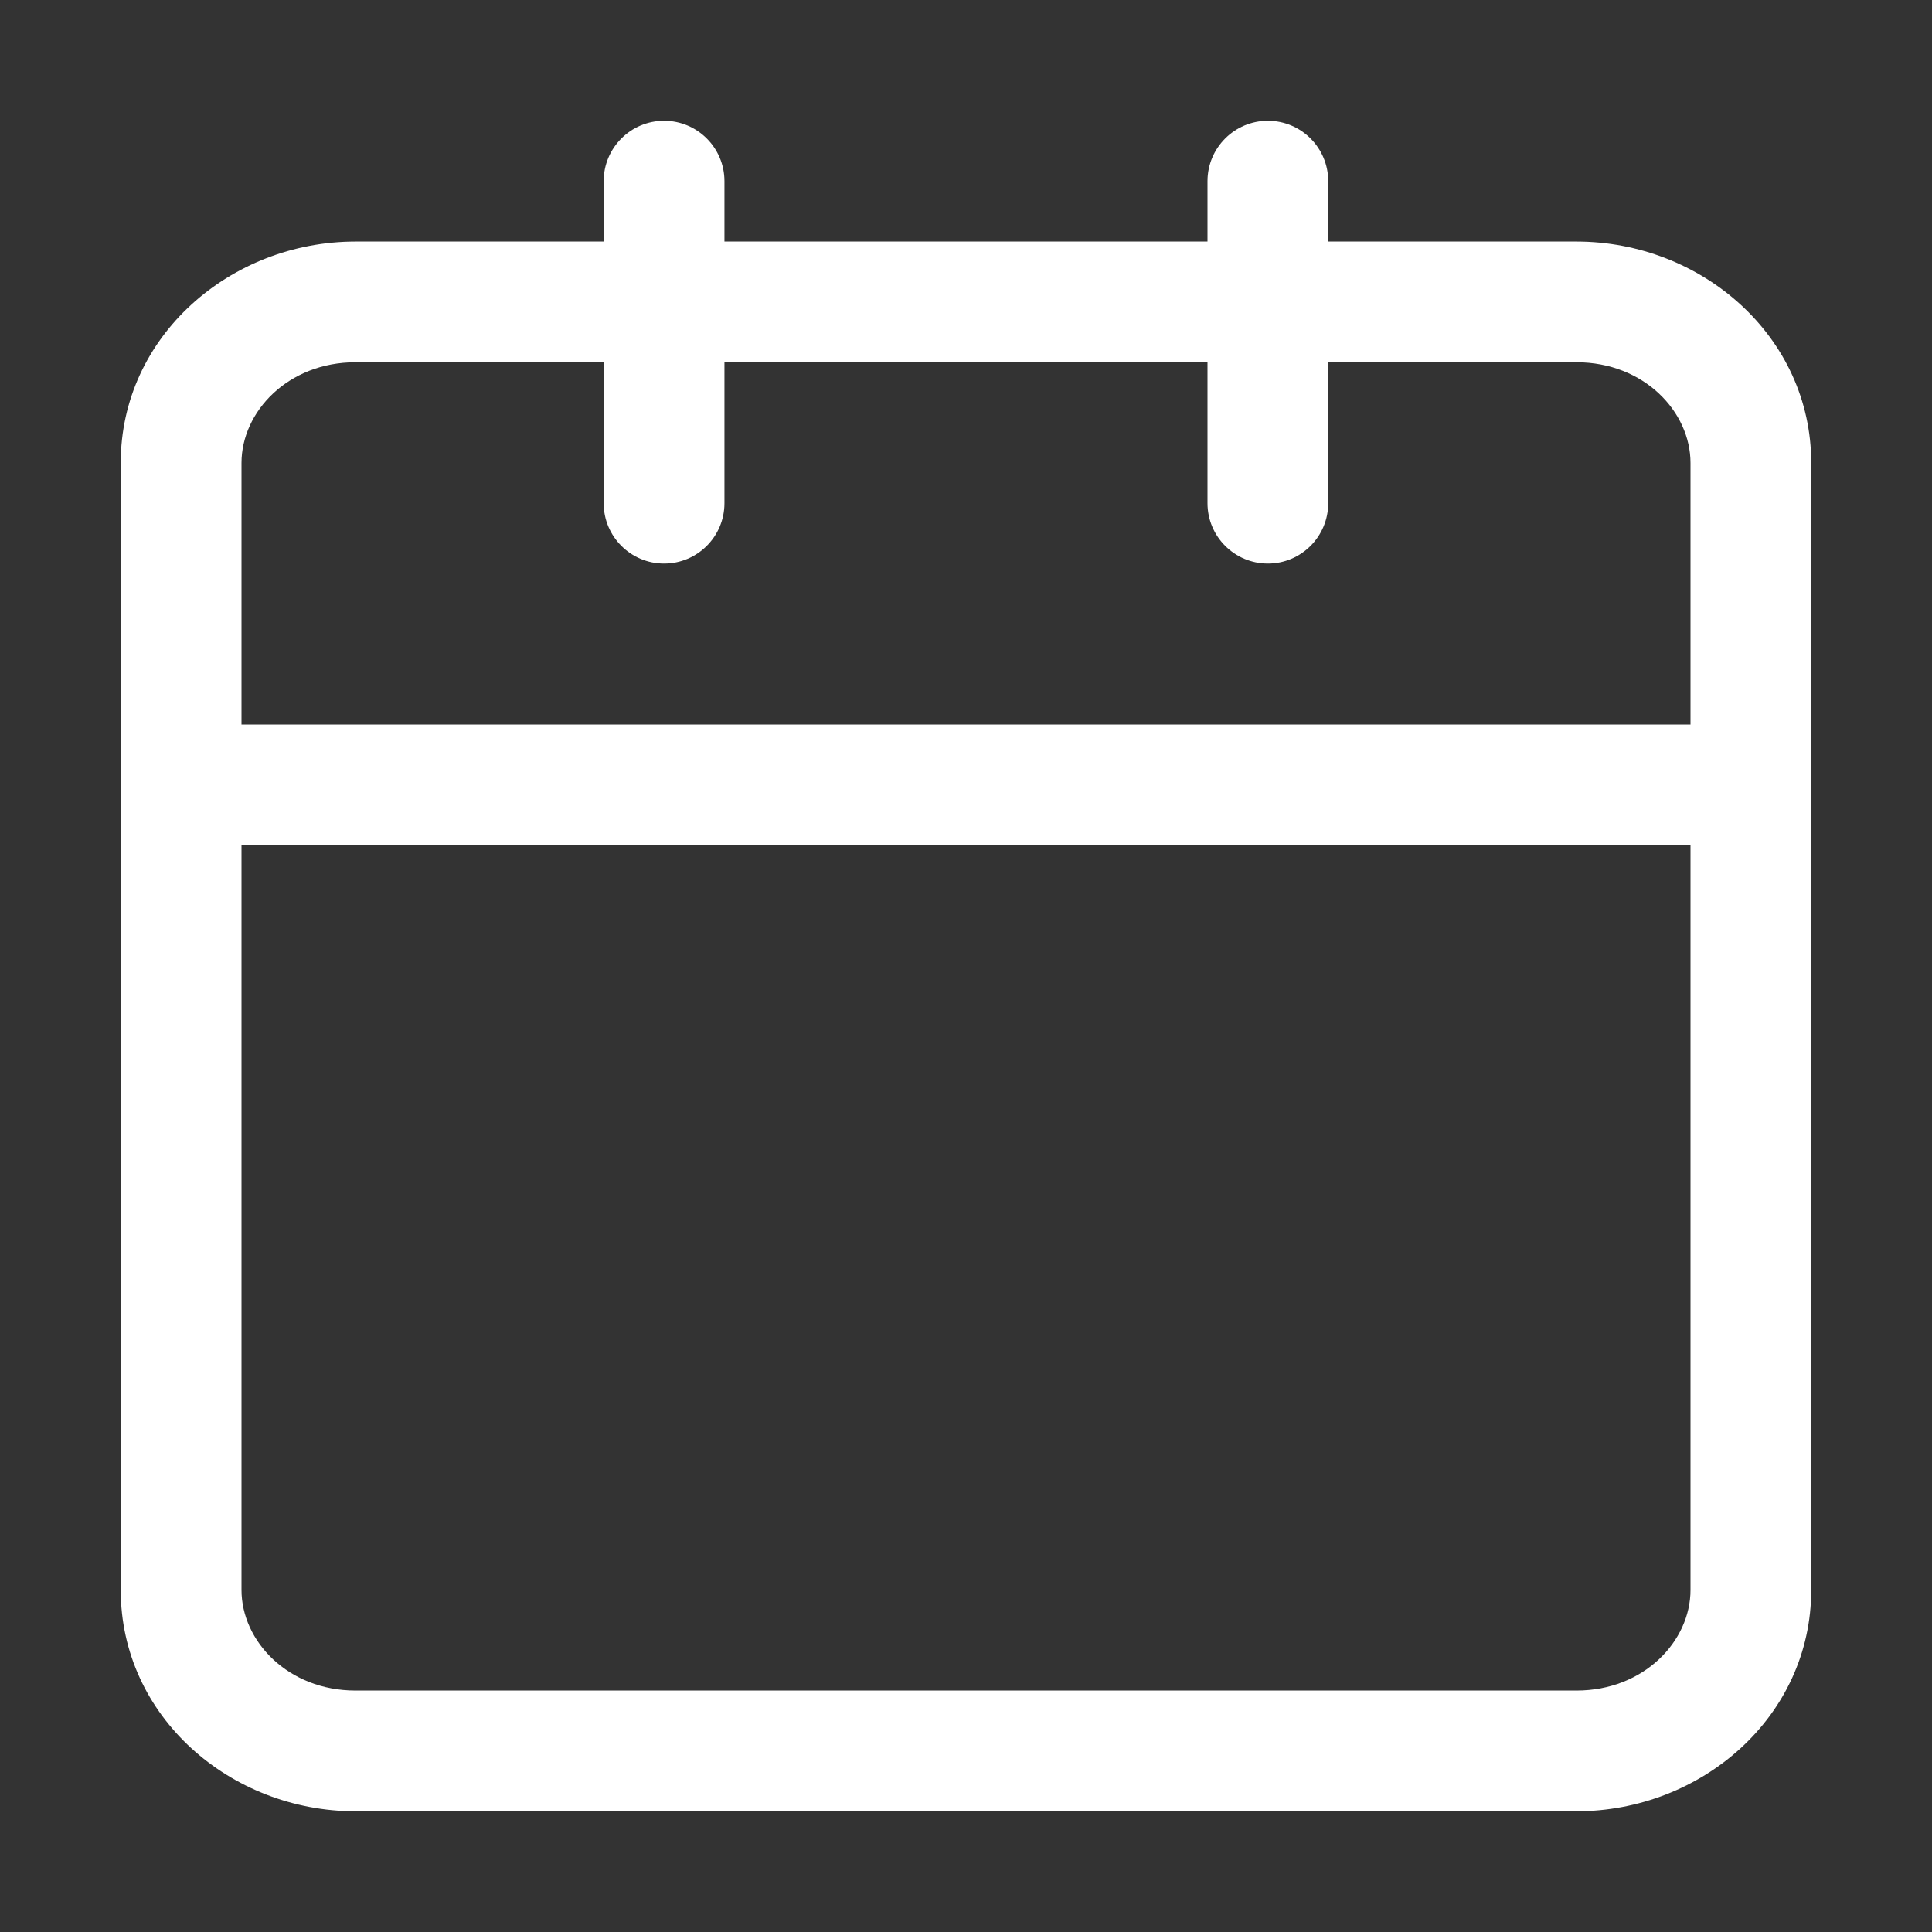
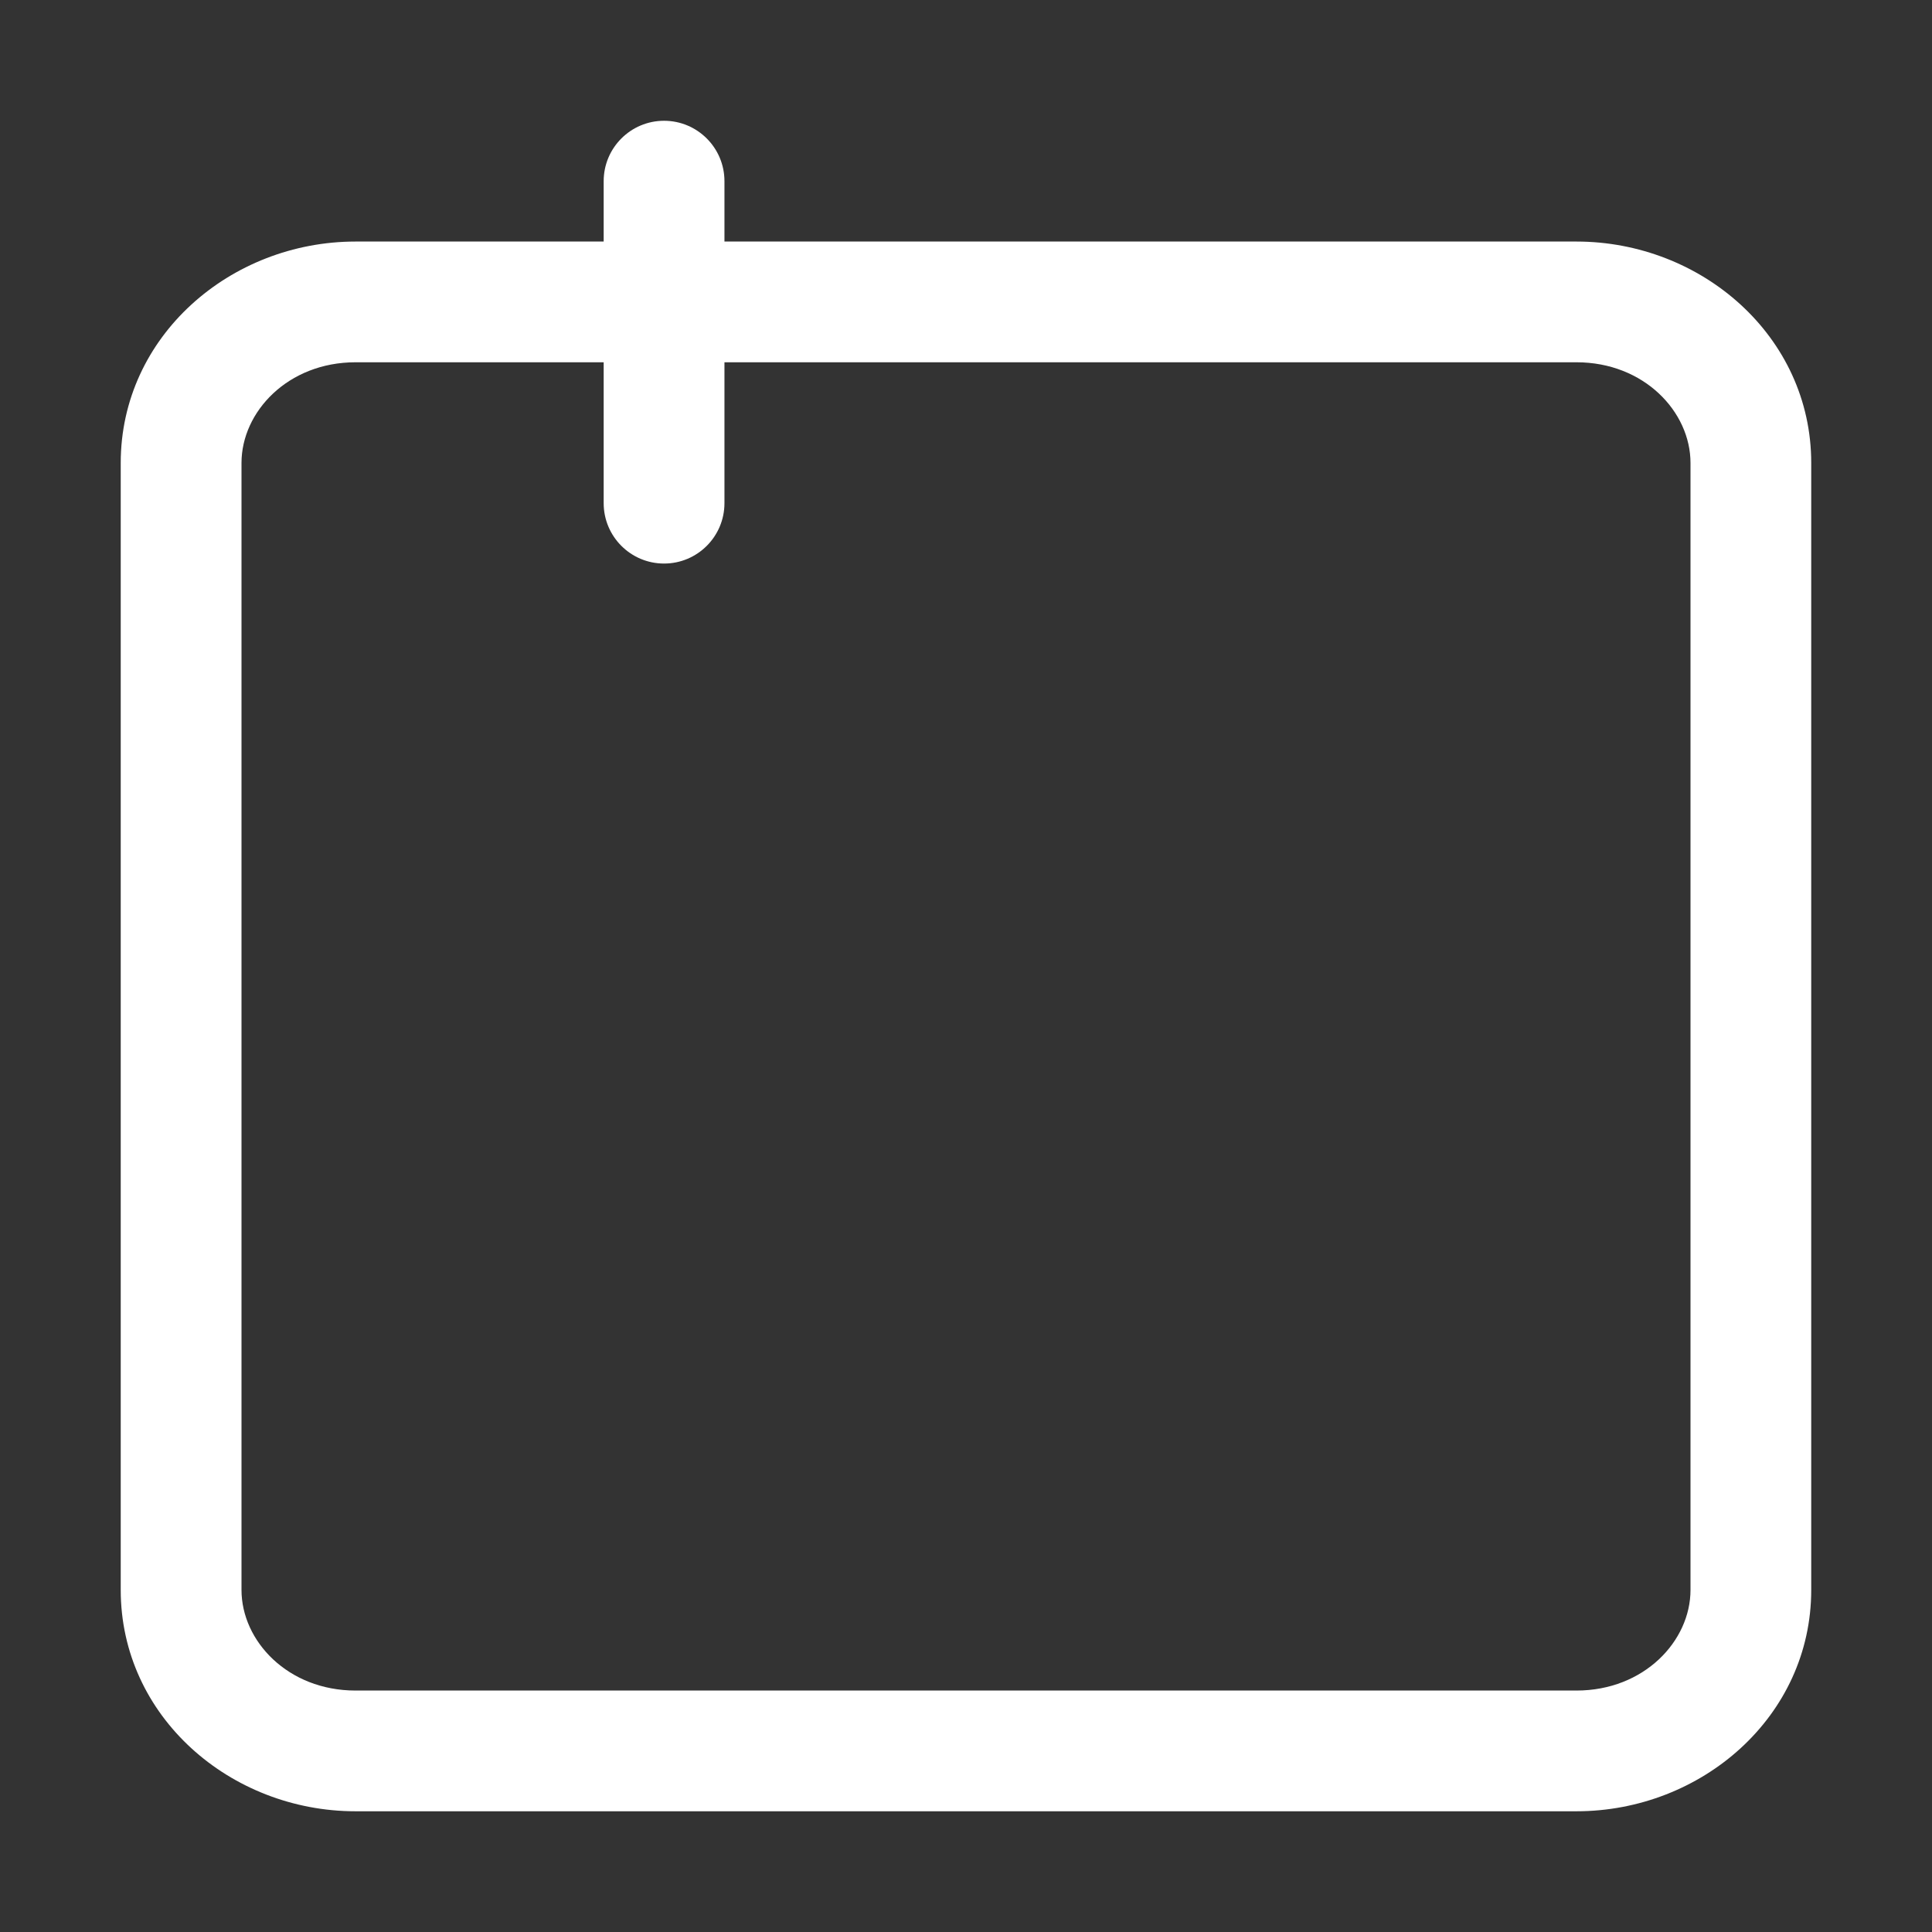
<svg xmlns="http://www.w3.org/2000/svg" width="39" height="39" viewBox="0 0 39 39" fill="none">
  <rect x="0" y="0" width="39" height="39" fill="#333333" stroke="none" />
  <path fill-rule="evenodd" clip-rule="evenodd" d="M7.177 7.313C5.812 7.313 4.875 8.313 4.875 9.345V32.095C4.875 33.127 5.812 34.126 7.177 34.126H31.823C33.188 34.126 34.125 33.127 34.125 32.095V9.345C34.125 8.313 33.188 7.313 31.823 7.313H7.177ZM2.437 9.345C2.437 6.787 4.653 4.876 7.177 4.876H31.823C34.347 4.876 36.562 6.787 36.562 9.345V32.095C36.562 34.653 34.347 36.563 31.823 36.563H7.177C4.653 36.563 2.437 34.653 2.437 32.095V9.345Z" fill="white" />
-   <path fill-rule="evenodd" clip-rule="evenodd" d="M25.594 2.438C26.267 2.438 26.812 2.984 26.812 3.657V10.157C26.812 10.83 26.267 11.376 25.594 11.376C24.921 11.376 24.375 10.83 24.375 10.157V3.657C24.375 2.984 24.921 2.438 25.594 2.438Z" fill="white" />
  <path fill-rule="evenodd" clip-rule="evenodd" d="M13.405 2.438C14.078 2.438 14.624 2.984 14.624 3.657V10.157C14.624 10.83 14.078 11.376 13.405 11.376C12.732 11.376 12.186 10.83 12.186 10.157V3.657C12.186 2.984 12.732 2.438 13.405 2.438Z" fill="white" />
-   <path fill-rule="evenodd" clip-rule="evenodd" d="M3.656 15.845C3.656 15.172 4.202 14.626 4.875 14.626H34.125C34.798 14.626 35.344 15.172 35.344 15.845C35.344 16.518 34.798 17.064 34.125 17.064H4.875C4.202 17.064 3.656 16.518 3.656 15.845Z" fill="white" />
</svg>